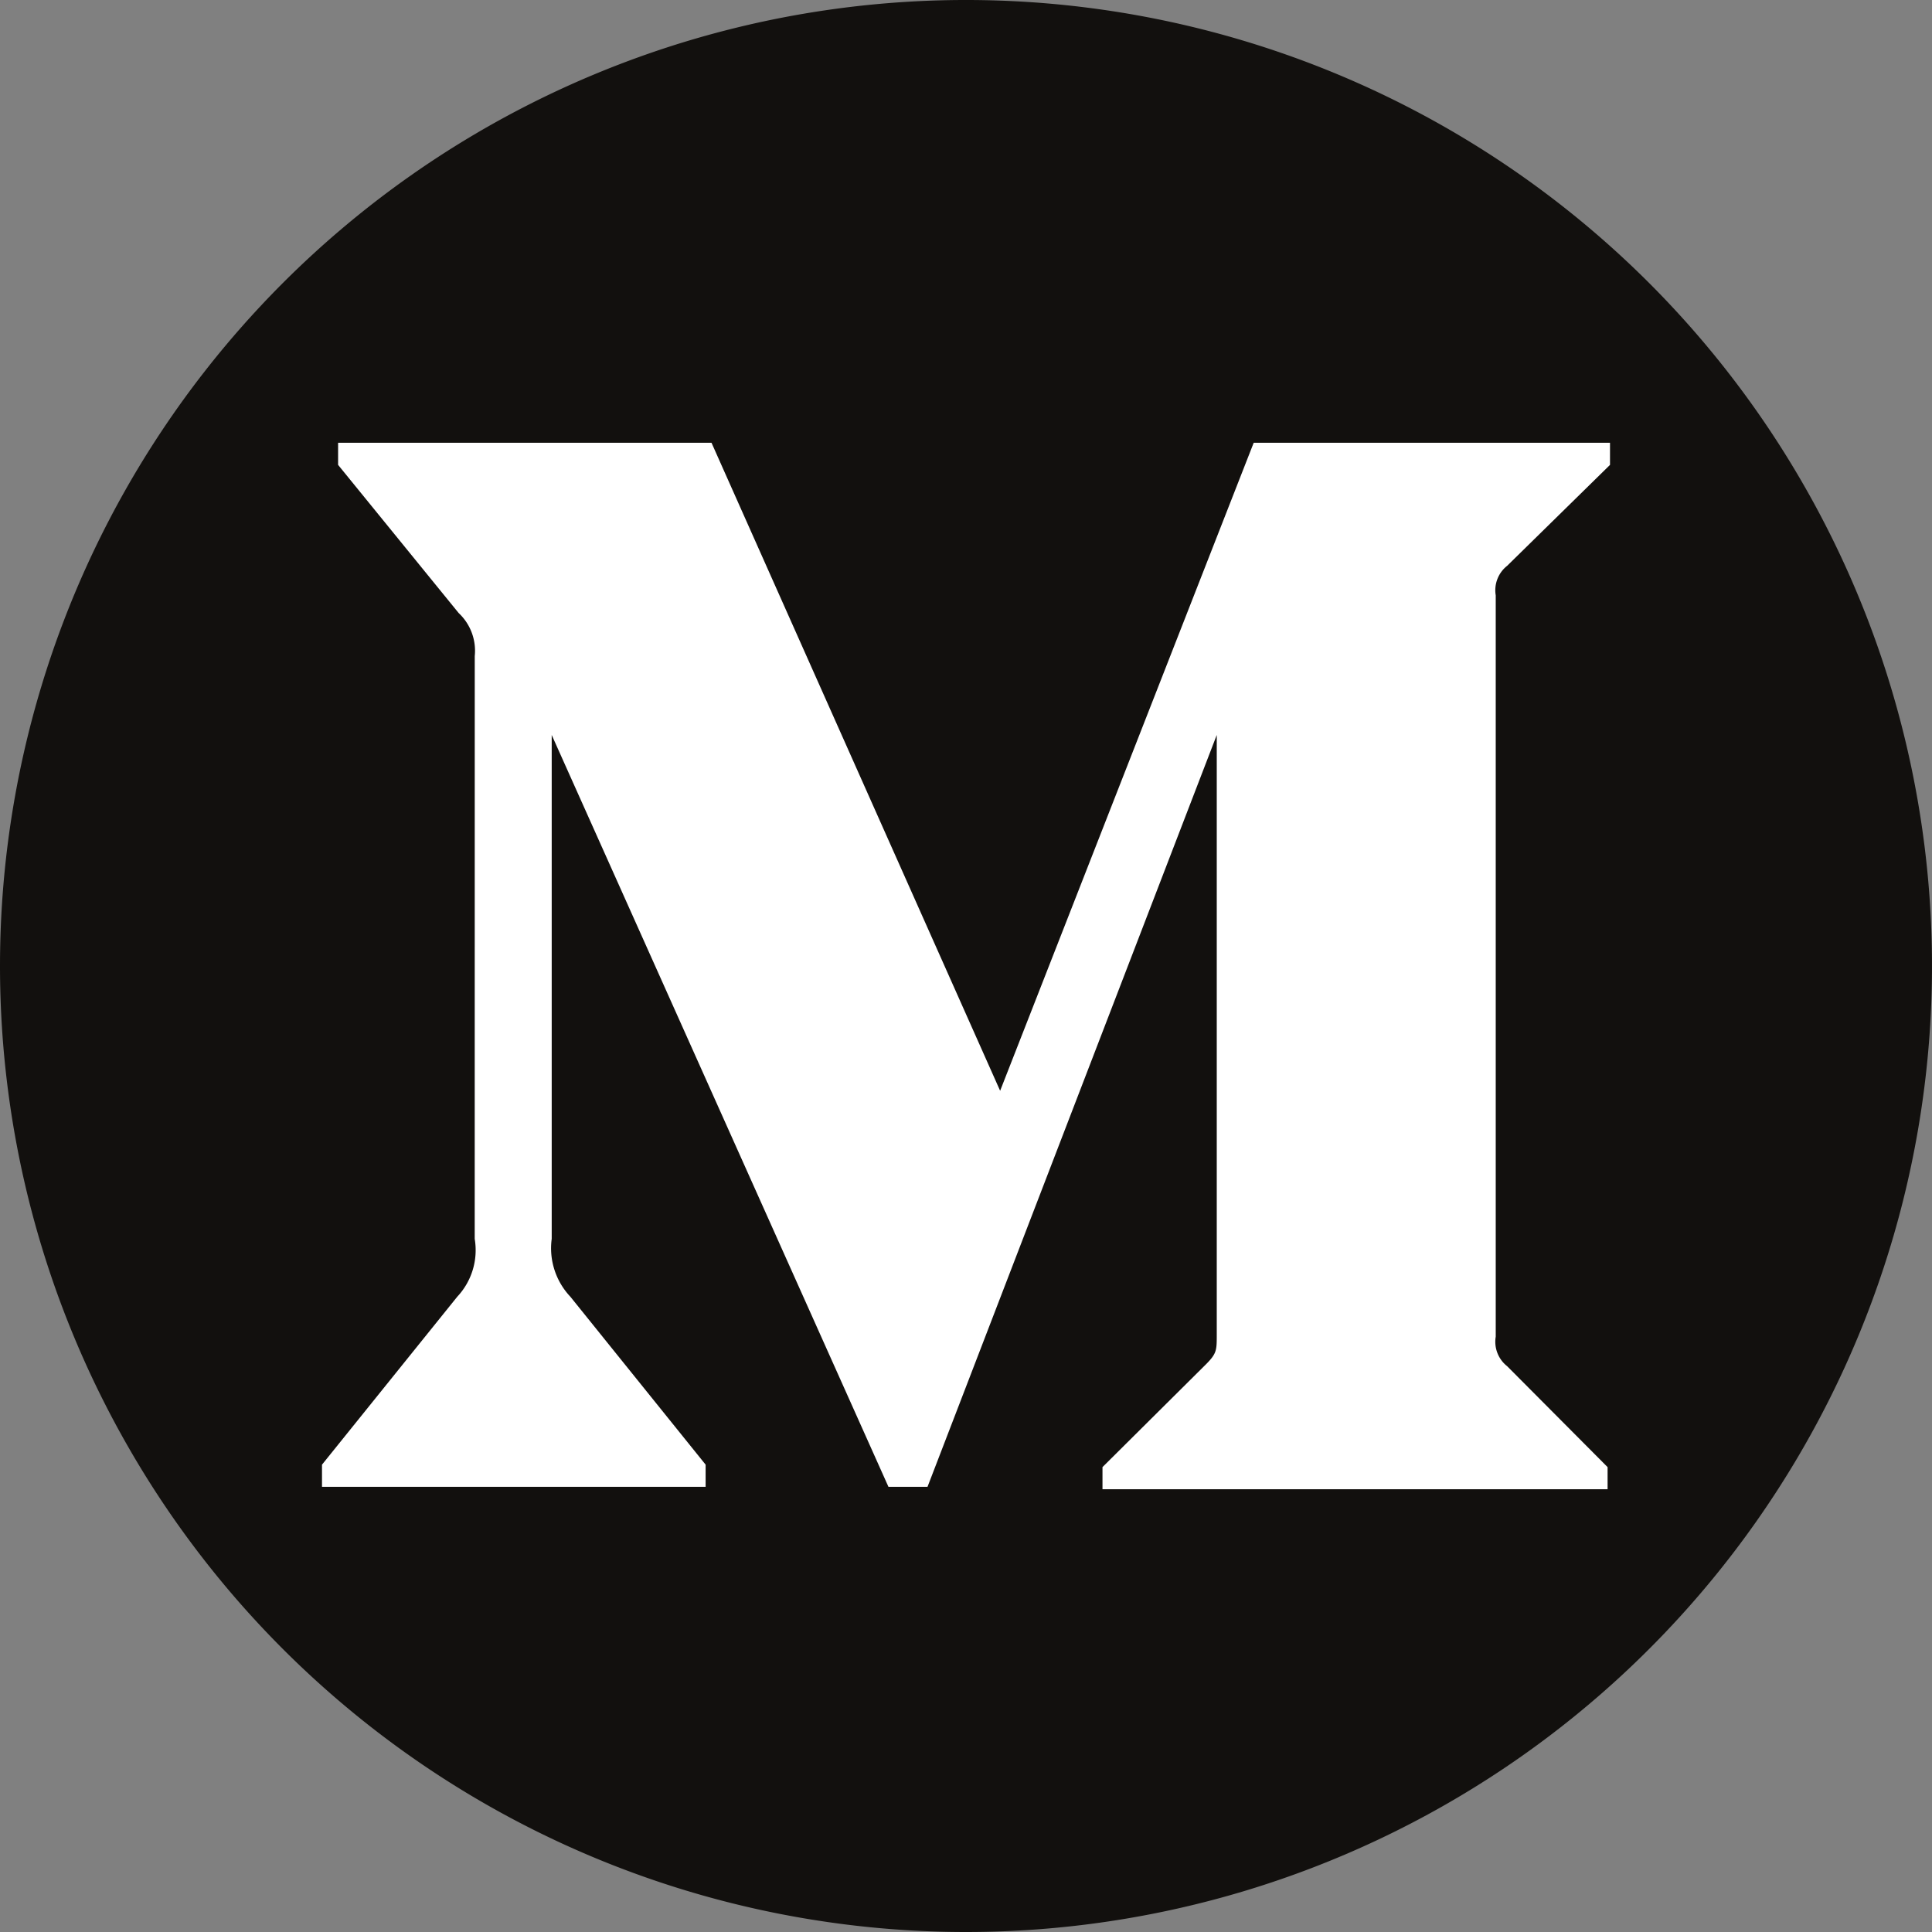
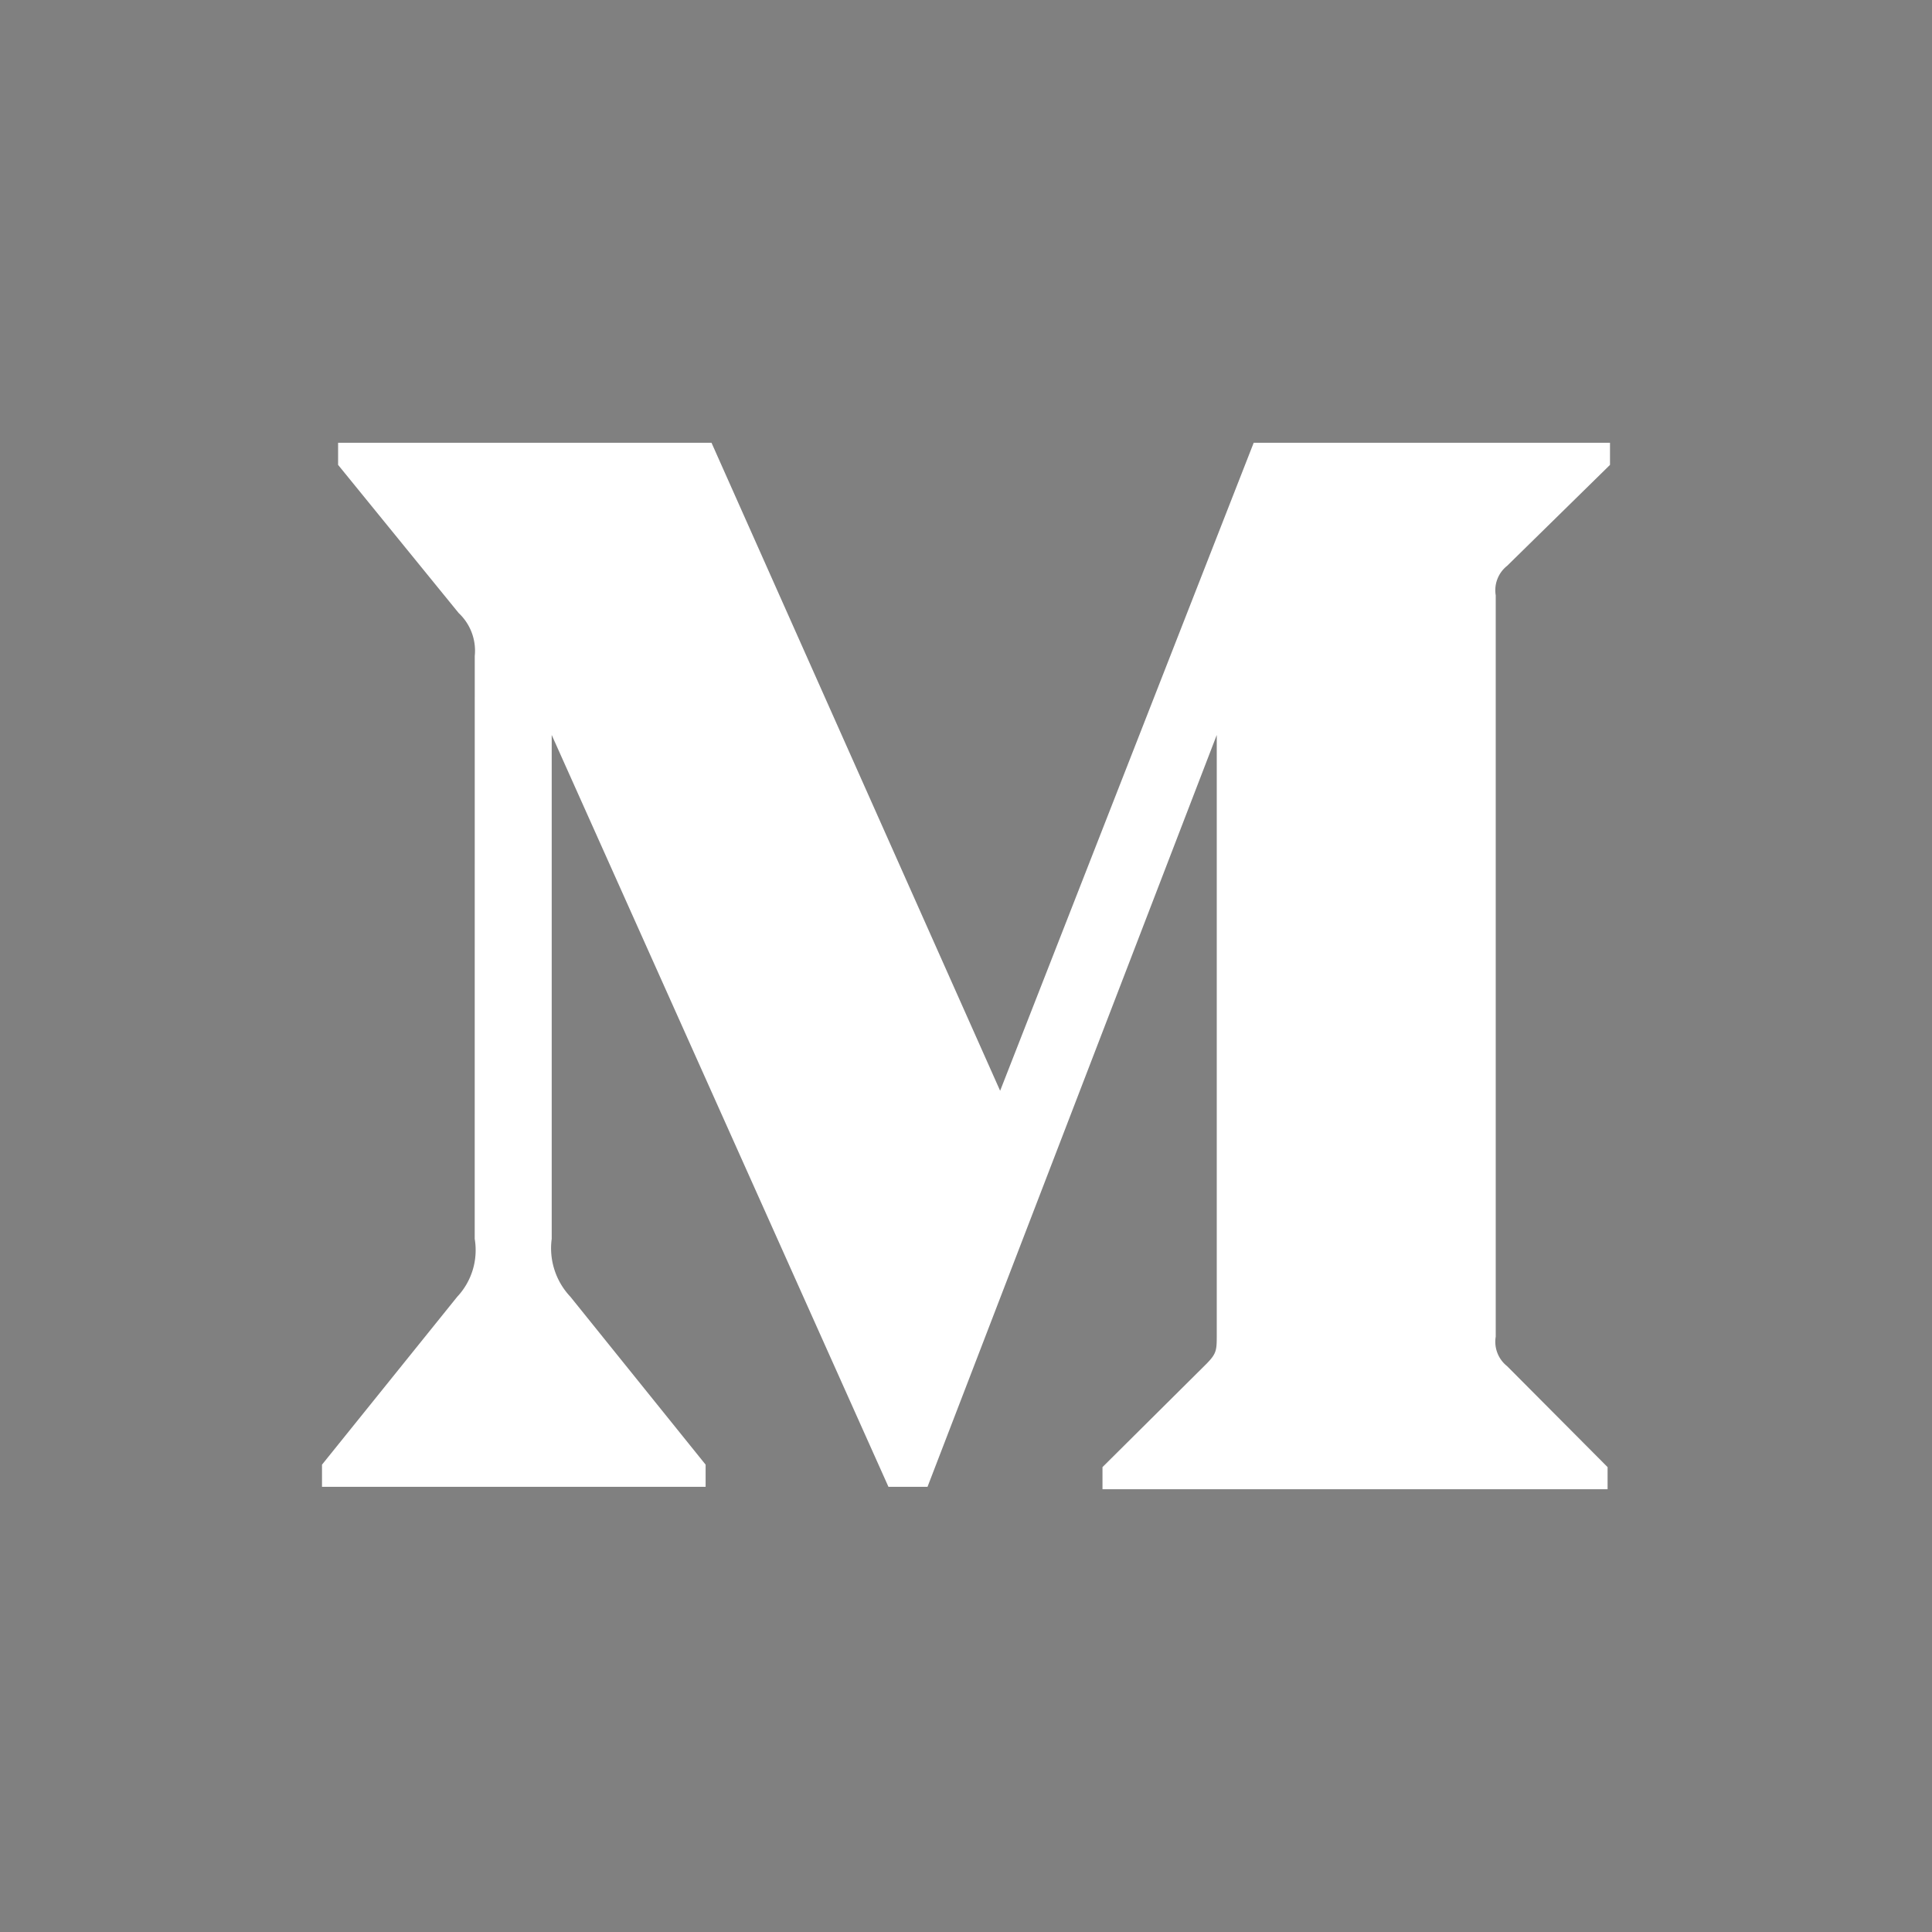
<svg xmlns="http://www.w3.org/2000/svg" id="Medium" width="48" height="48" viewBox="0 0 48 48">
  <rect x="0" y="0" width="48" height="48" fill="#808080" stroke="none" />
-   <path id="Path_31" data-name="Path 31" d="M24,48A24,24,0,1,0,0,24,24,24,0,0,0,24,48Z" fill="#12100e" fill-rule="evenodd" />
  <path id="Path_32" data-name="Path 32" d="M11.795,16.3a1.285,1.285,0,0,0-.4-1.07L8.4,11.55V11h9.277l7.171,16.1,6.3-16.1H40v.55l-2.555,2.507a.773.773,0,0,0-.284.734V33.209a.773.773,0,0,0,.284.734L39.94,36.45V37H27.391v-.55l2.585-2.568c.254-.26.254-.336.254-.734V18.26L23.044,36.939h-.971L13.707,18.26V30.779a1.753,1.753,0,0,0,.463,1.437l3.361,4.173v.55H8v-.55l3.361-4.173a1.691,1.691,0,0,0,.433-1.437Z" fill="#fff" />
</svg>